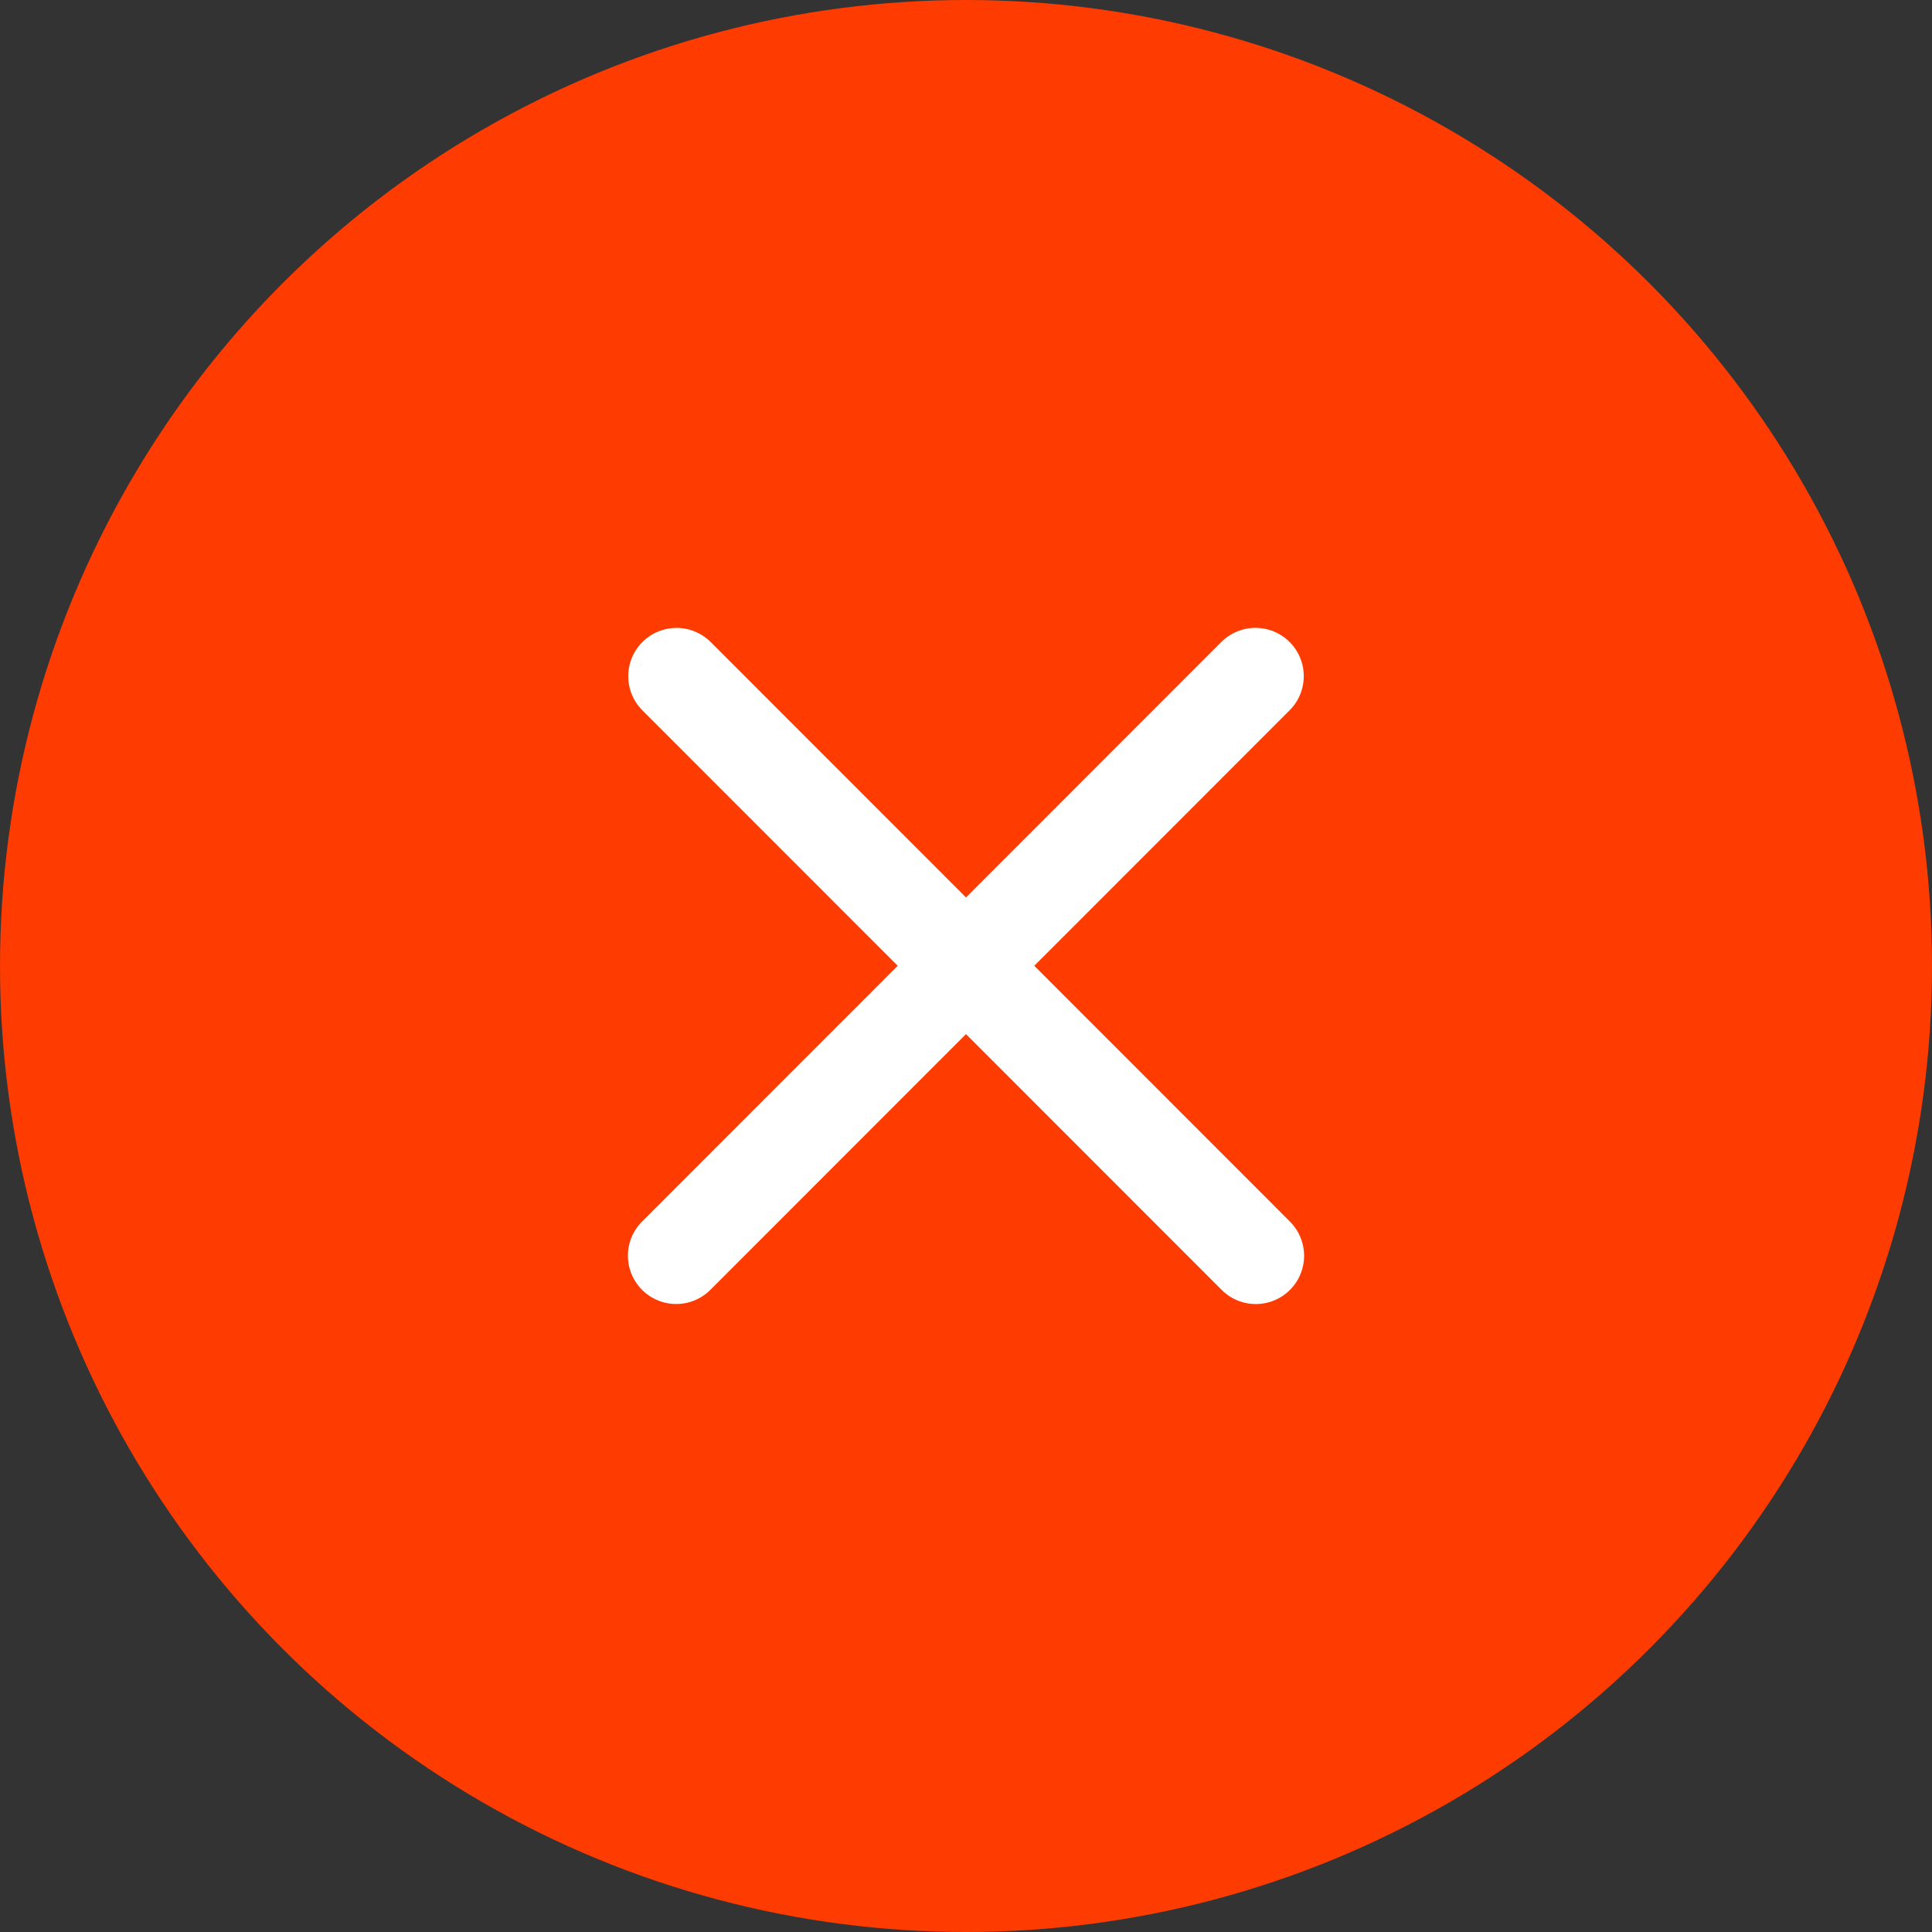
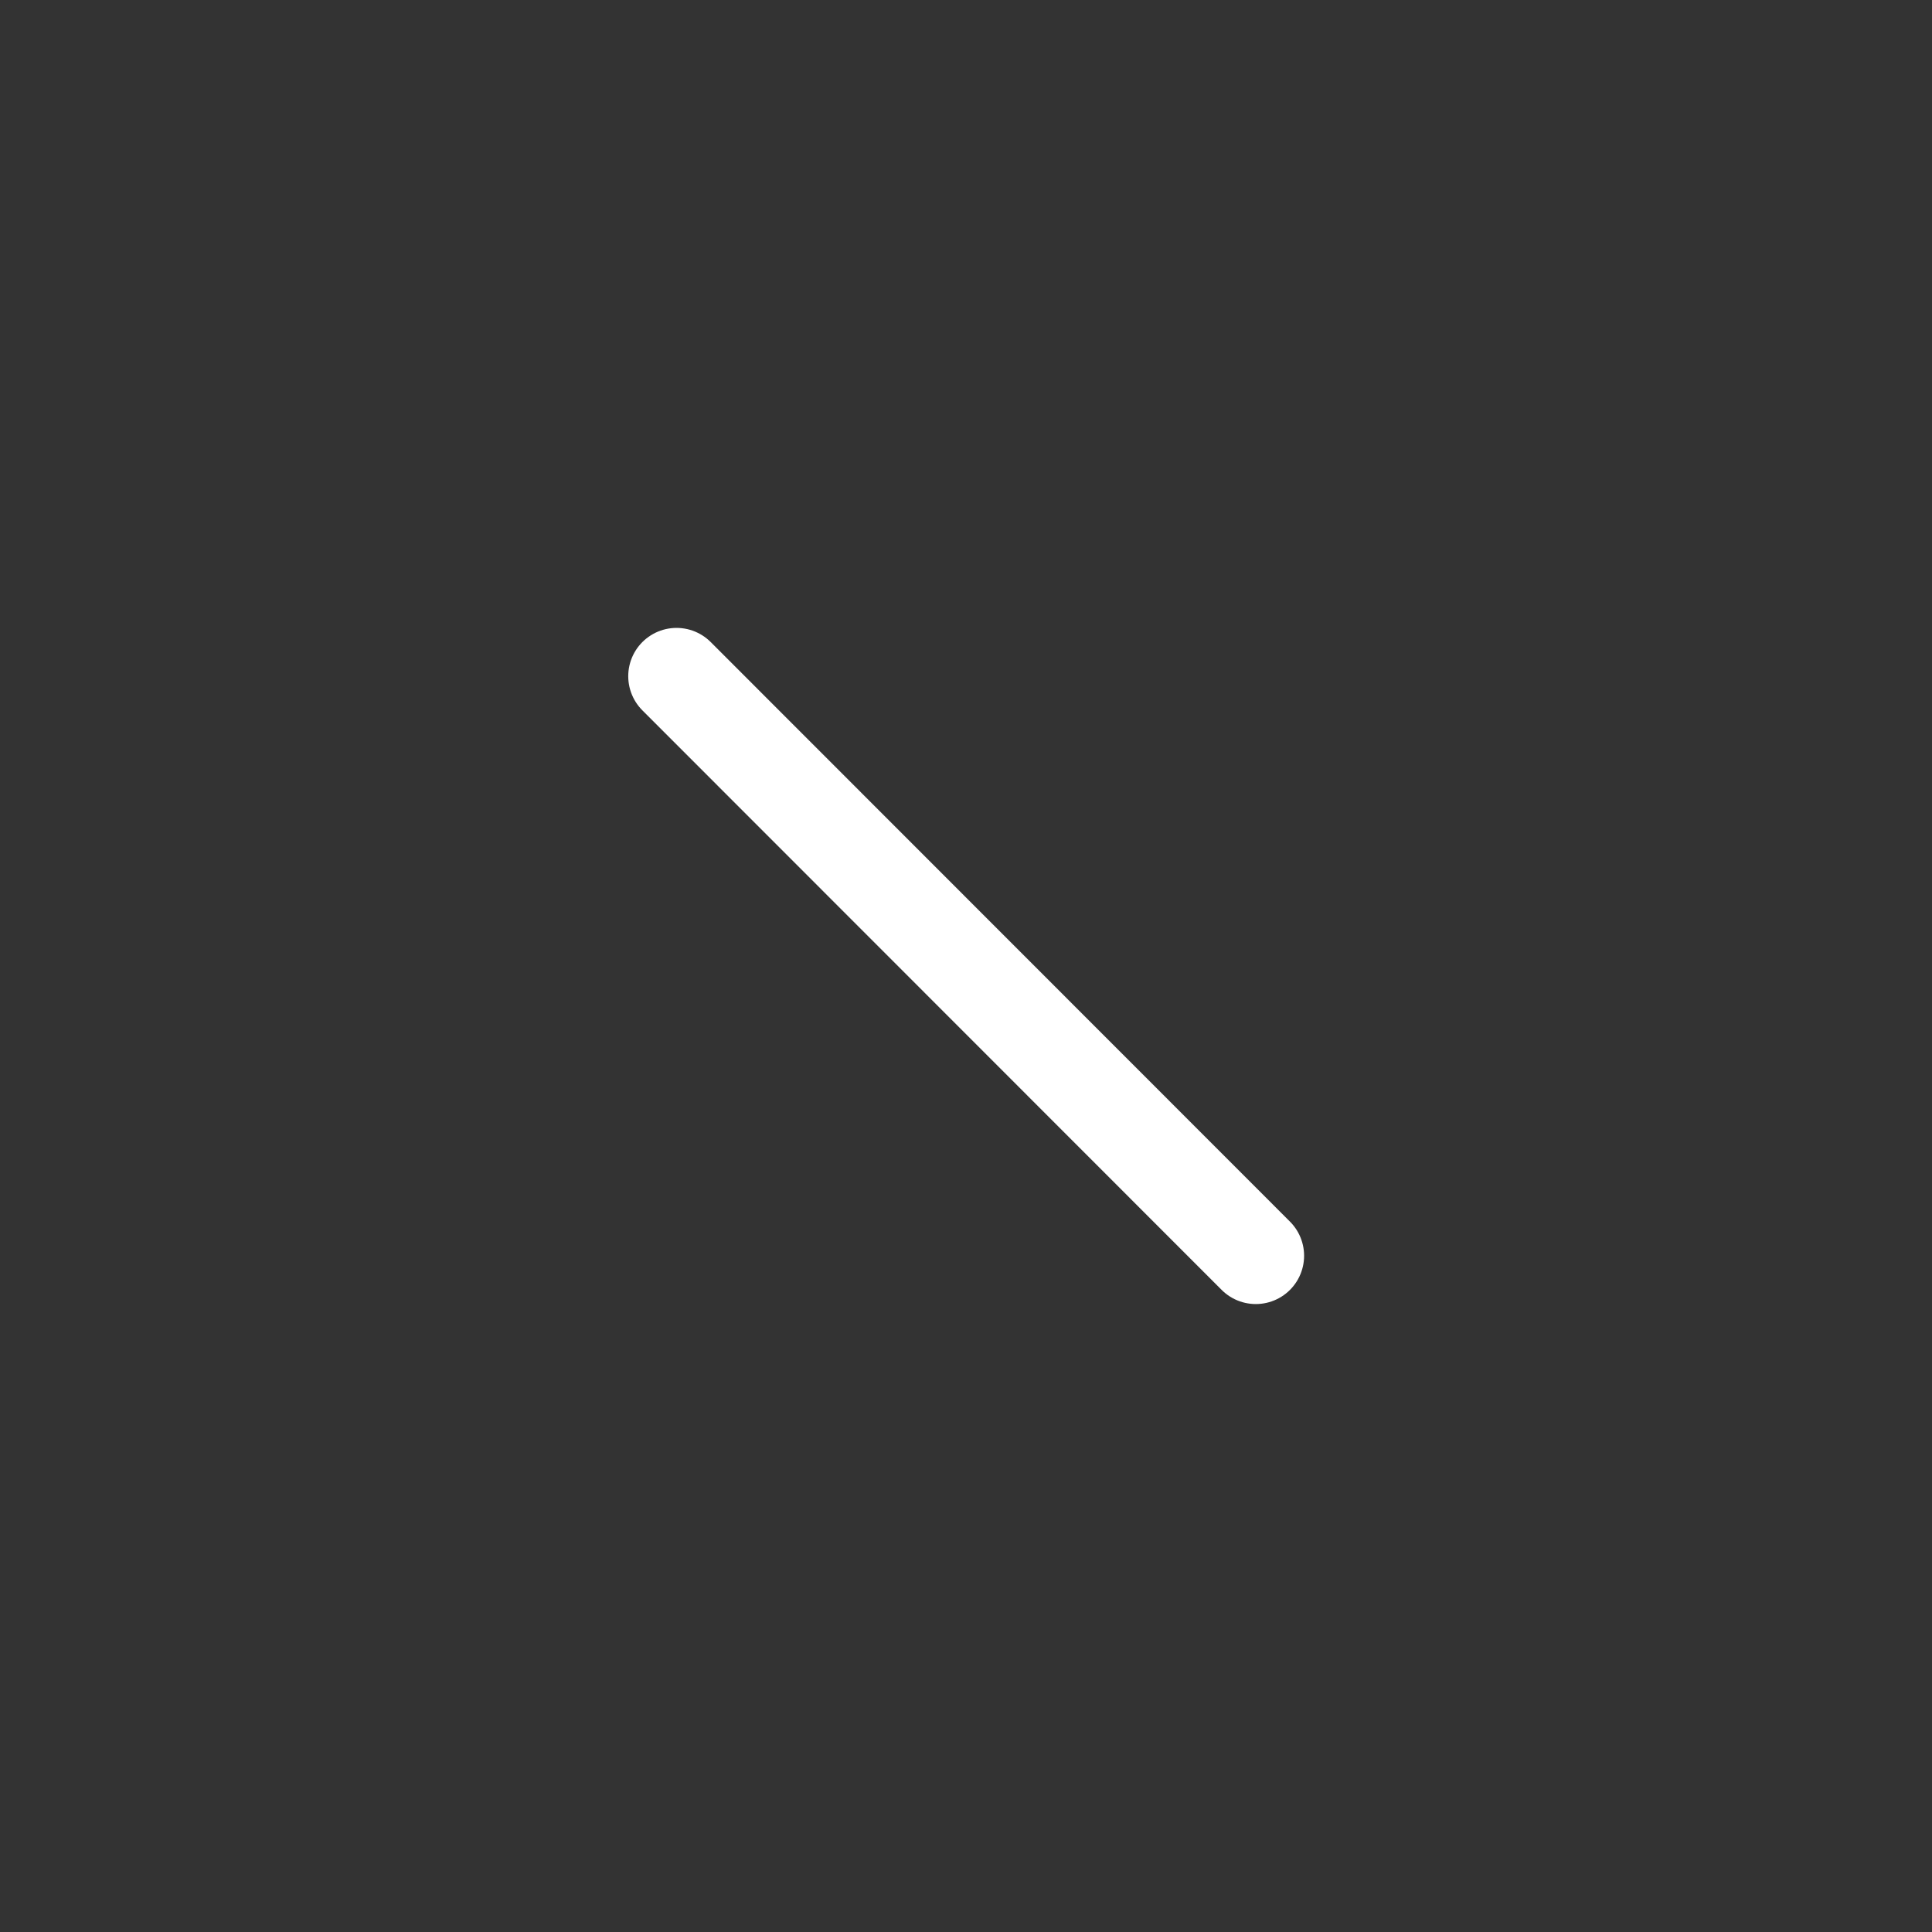
<svg xmlns="http://www.w3.org/2000/svg" width="40" height="40" viewBox="0 0 40 40" fill="none">
  <rect x="0" y="0" width="40" height="40" fill="#333333" stroke="none" />
-   <circle cx="20" cy="20" r="20" fill="#FE3B01" />
-   <path d="M14 25.998L25.993 13.999" stroke="white" stroke-width="2" stroke-linecap="round" />
  <path d="M14.007 14L26 25.999" stroke="white" stroke-width="2" stroke-linecap="round" />
</svg>